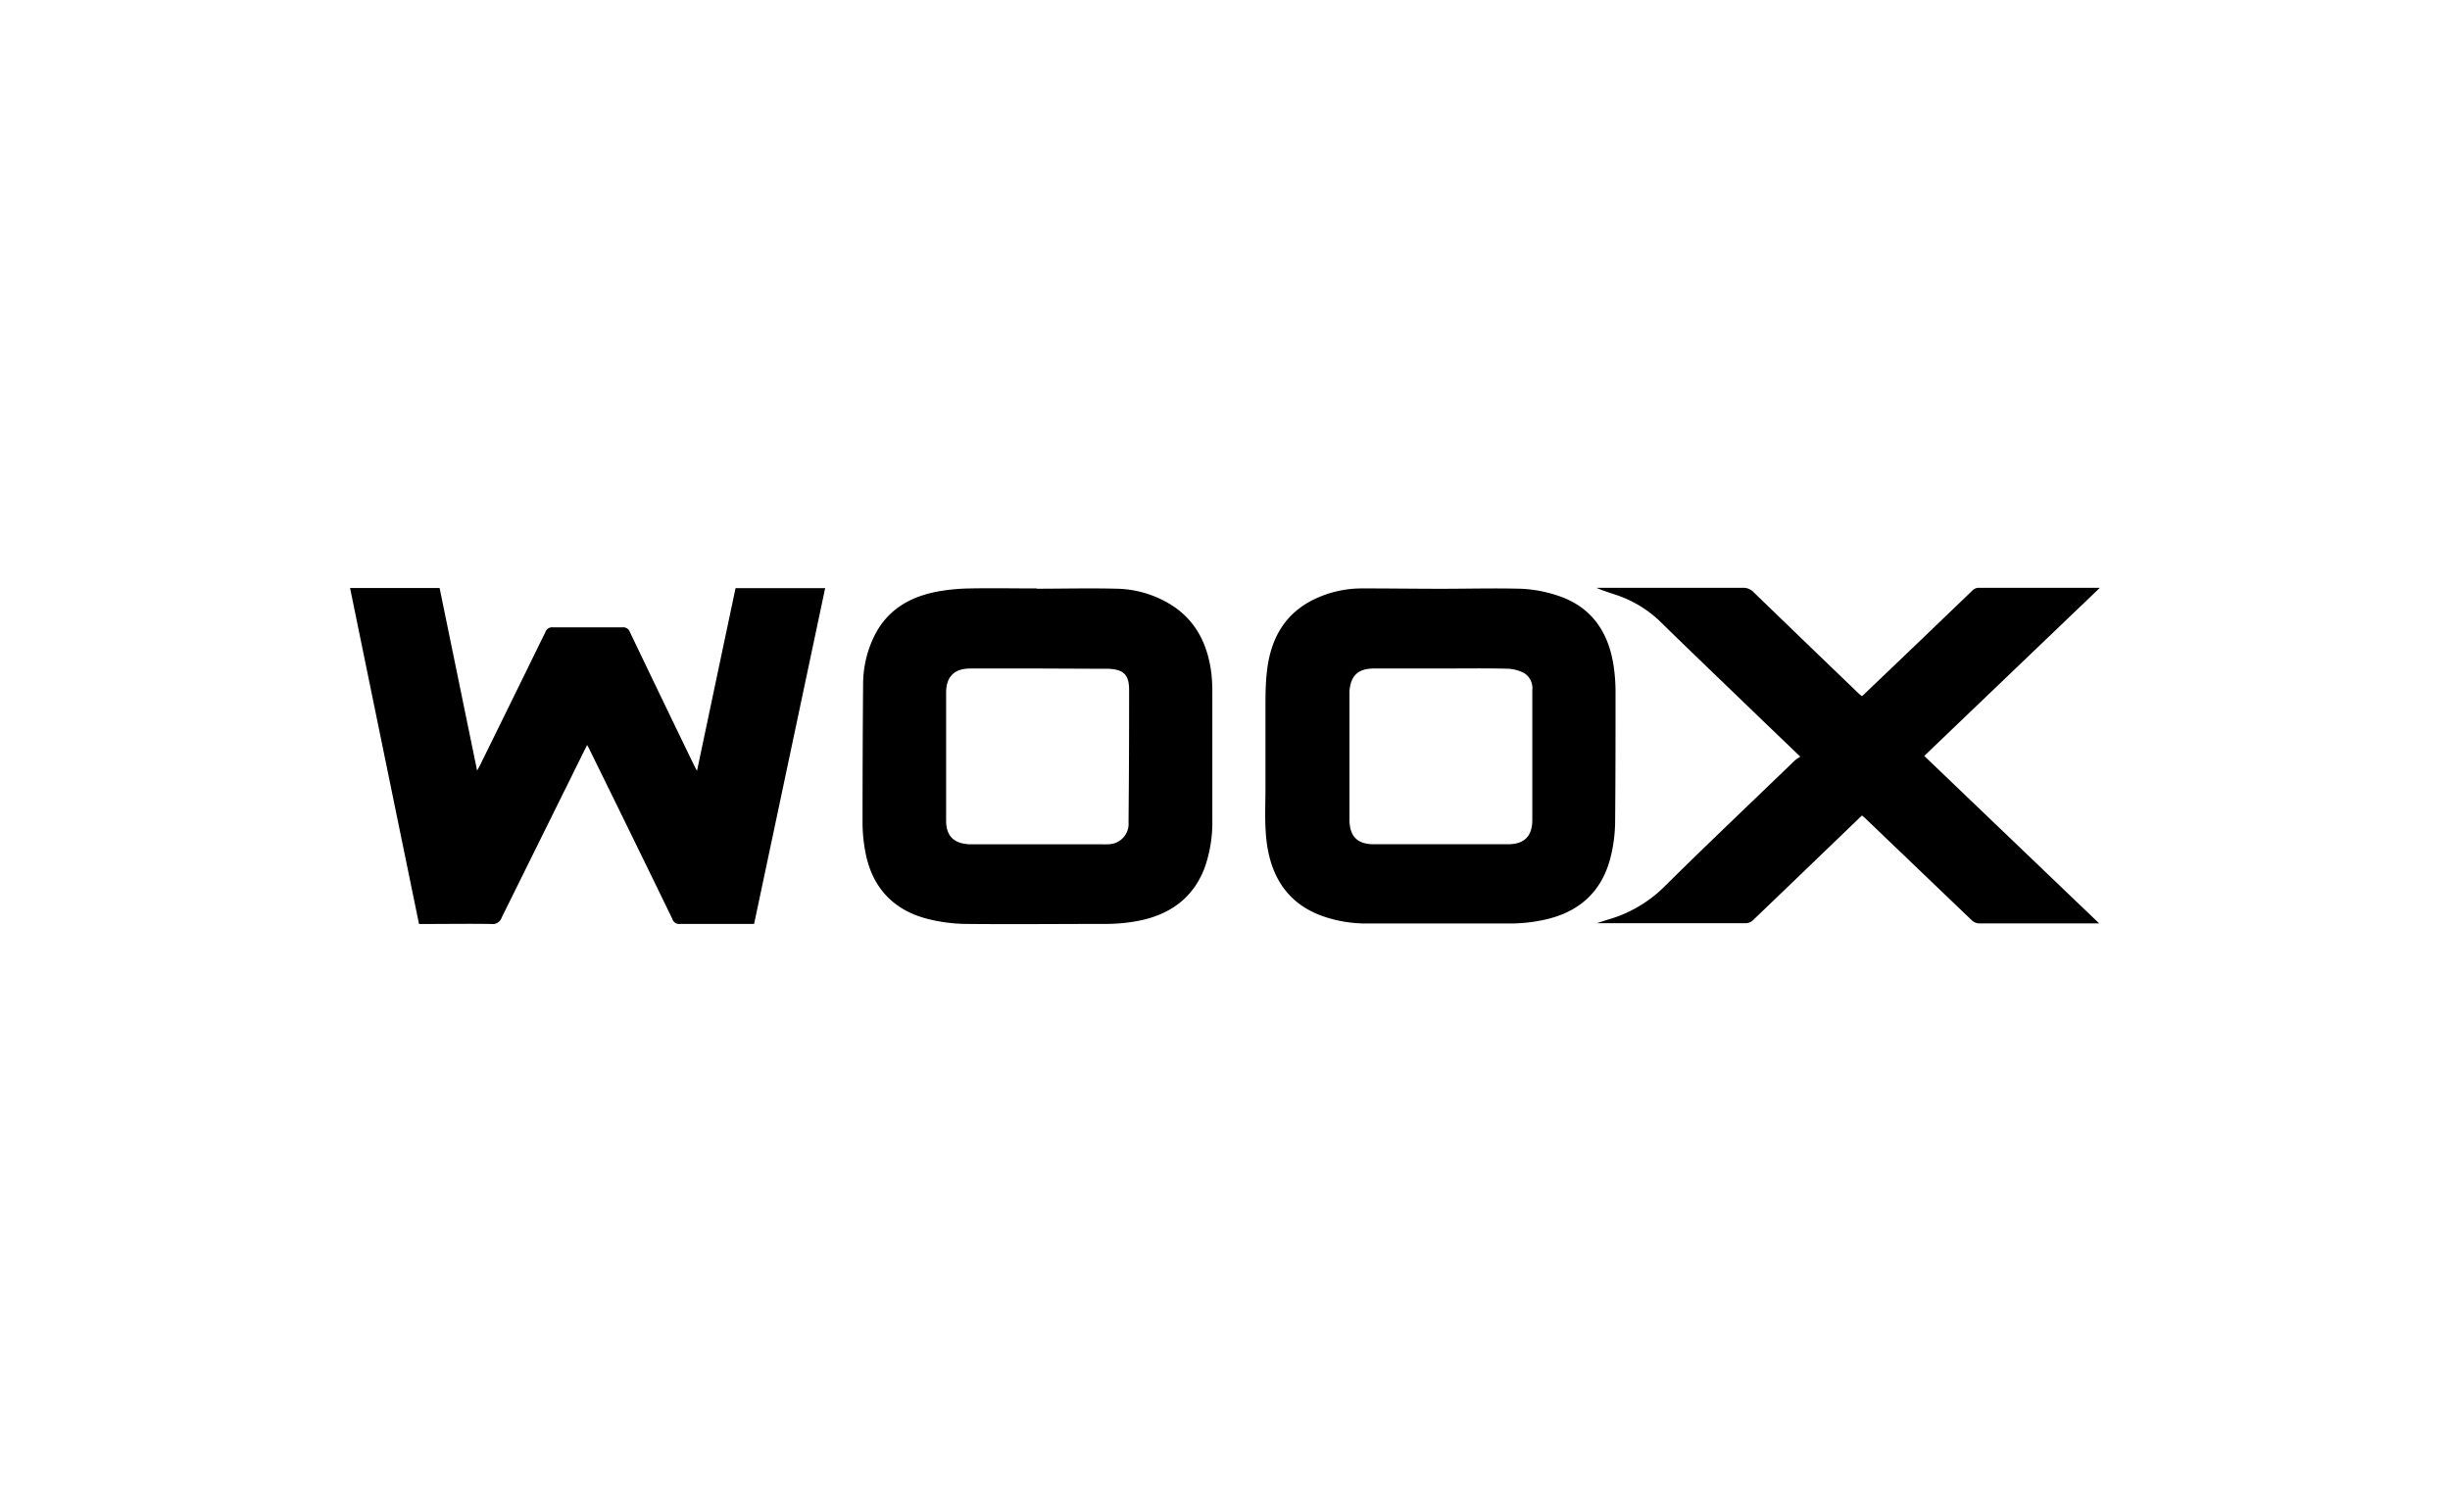
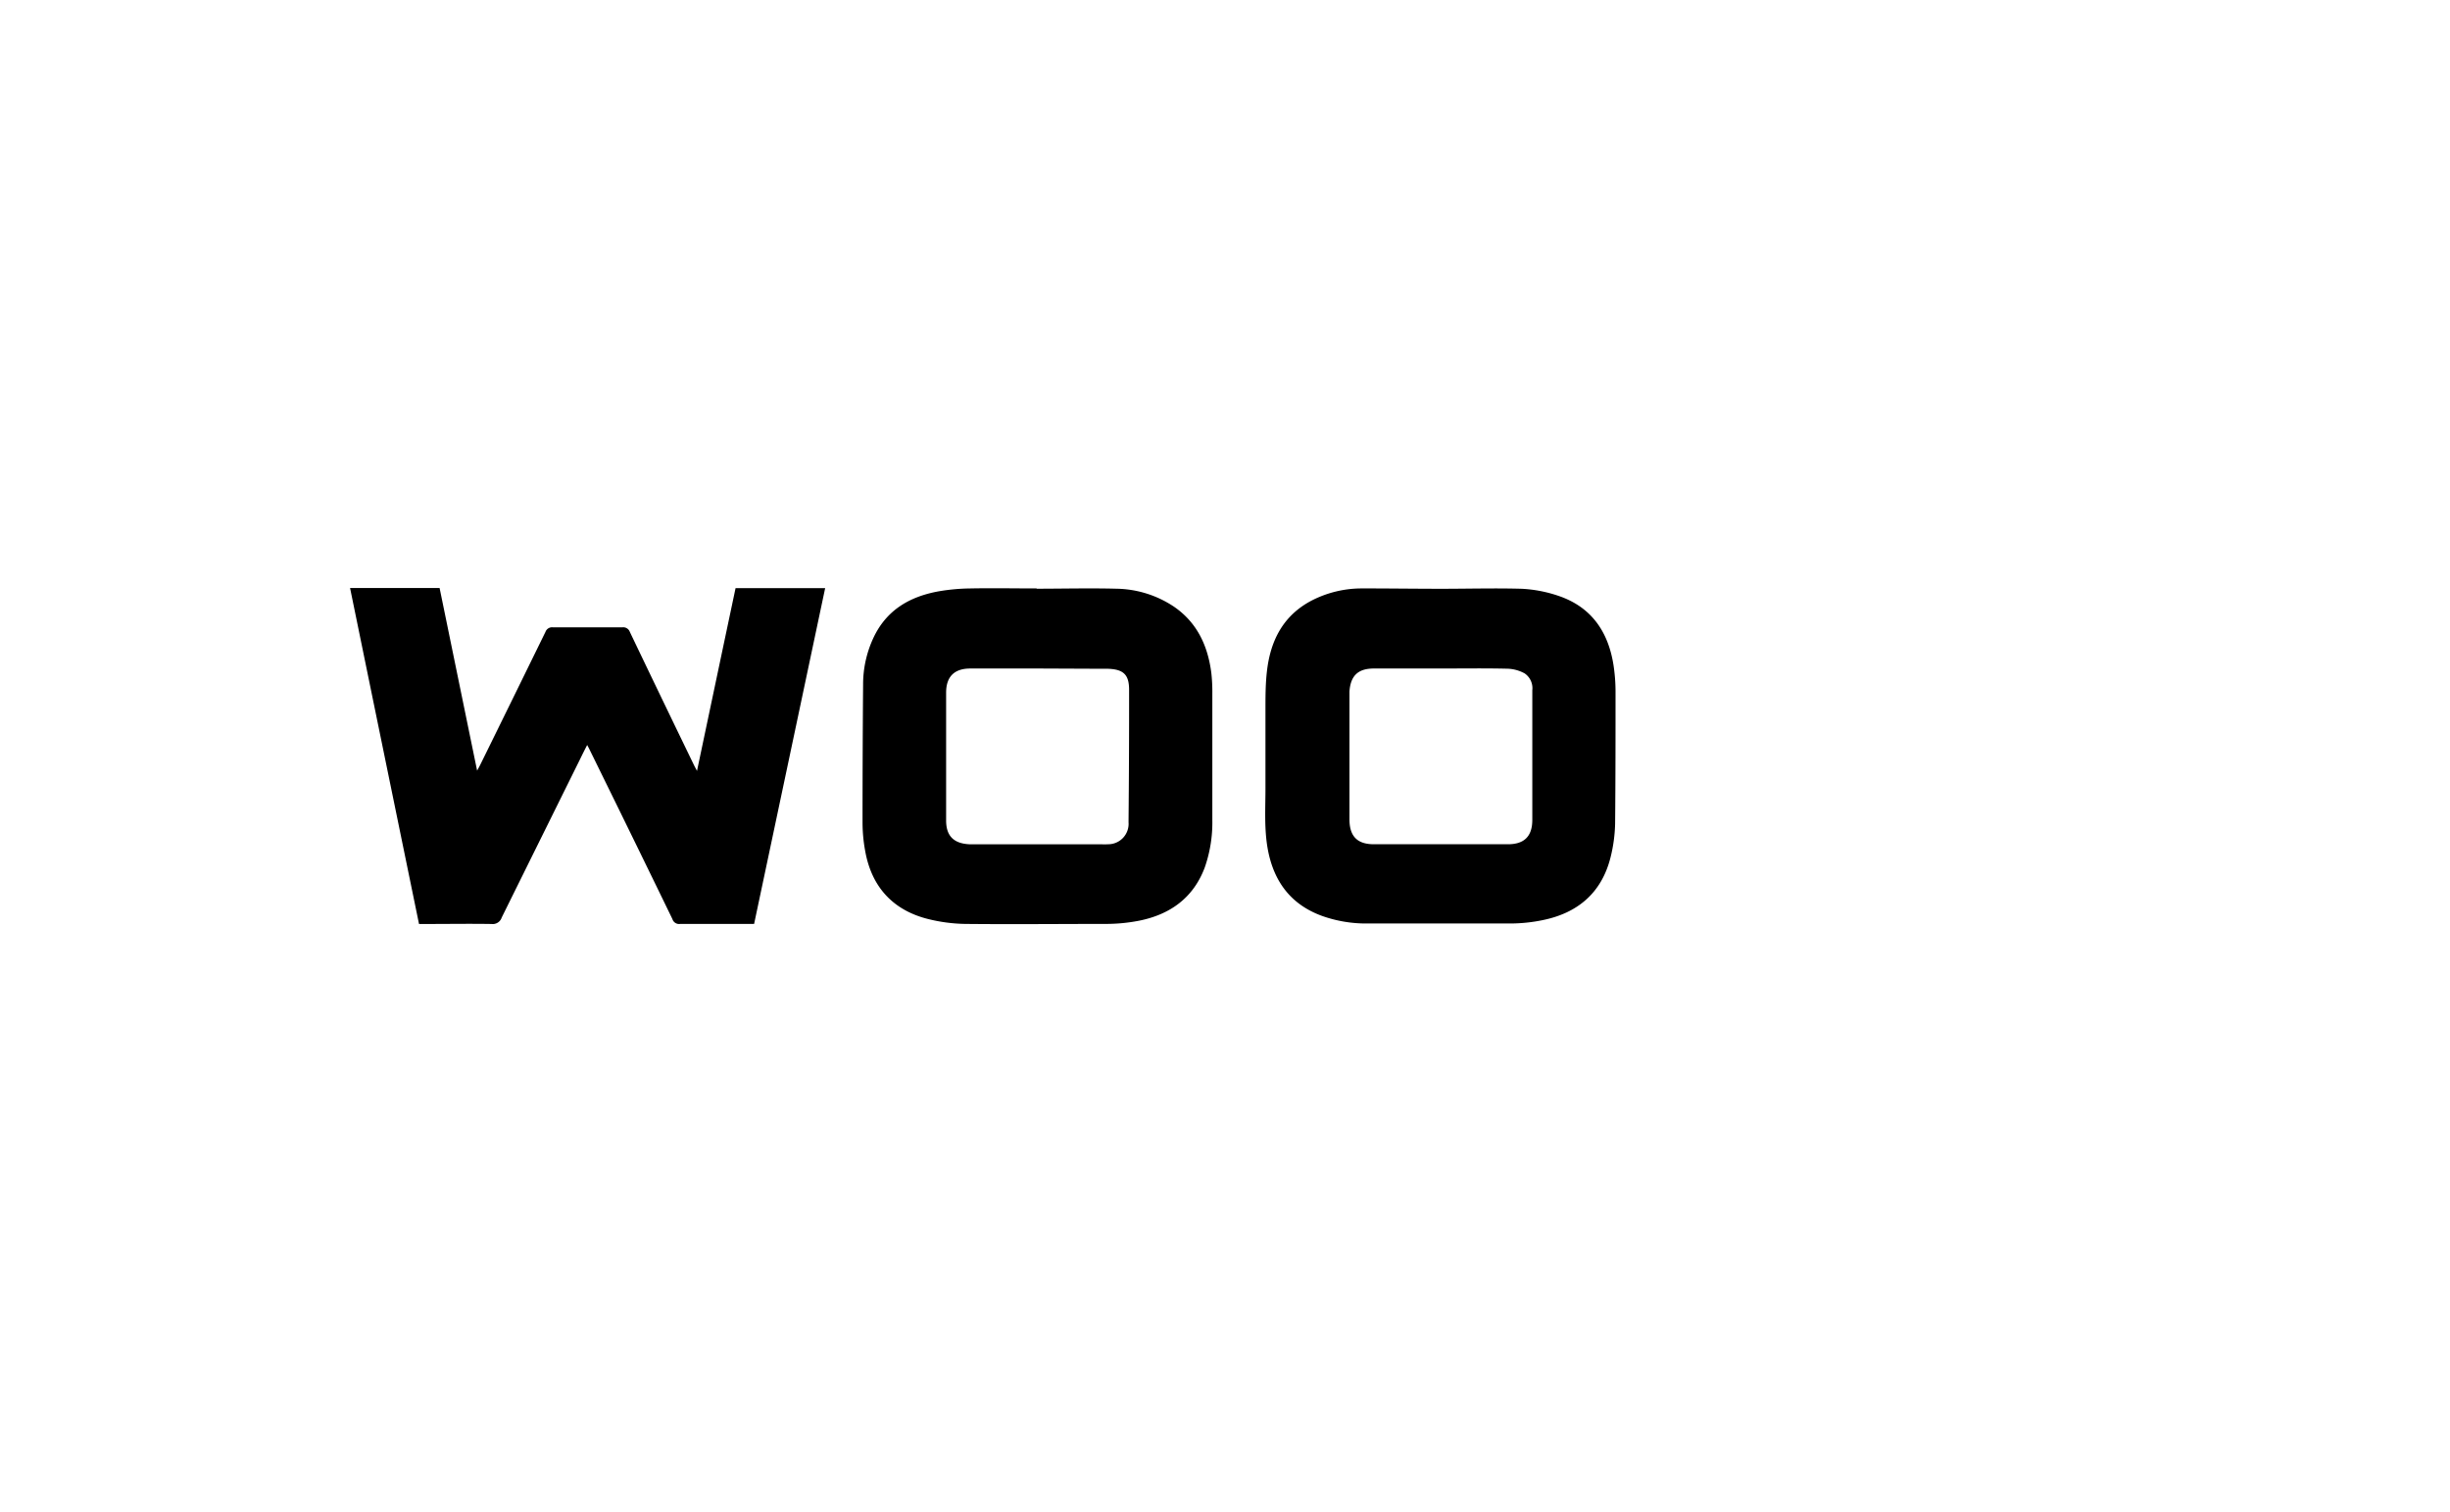
<svg xmlns="http://www.w3.org/2000/svg" id="Layer_1" data-name="Layer 1" width="350" height="216" viewBox="0 0 350 216">
  <g id="TPvx2k.tif">
    <path d="M107.73,132h-3.11c-2.48,0-5,0-7.43,0a1,1,0,0,1-1.13-.69q-5.88-12.11-11.82-24.18c-.09-.2-.2-.39-.36-.69-.37.72-.69,1.36-1,2q-5.61,11.33-11.21,22.65a1.34,1.34,0,0,1-1.45.92c-3.17-.05-6.35,0-9.52,0h-.84c-3.29-16-6.57-32-9.85-48H62.8c1.77,8.62,3.54,17.25,5.36,26.09.21-.39.35-.63.47-.88q4.66-9.47,9.29-18.93A1,1,0,0,1,79,89.63q5,0,9.9,0a1,1,0,0,1,1.08.66q4.55,9.51,9.15,19c.11.23.23.44.44.85,1.86-8.82,3.68-17.45,5.51-26.11h12.8C114.5,100,111.12,116,107.73,132Z" />
    <path d="M205.88,84.12c3.84,0,7.7-.11,11.54,0a19.23,19.23,0,0,1,5.19,1c4.7,1.58,7.12,5.09,7.88,9.84a25.37,25.37,0,0,1,.3,3.79c0,6.31,0,12.62-.06,18.93a21.67,21.67,0,0,1-.65,4.8c-1.28,5.11-4.73,8-9.8,9a23.12,23.12,0,0,1-4.46.46c-6.83,0-13.65,0-20.48,0a18.79,18.79,0,0,1-6.47-1.08c-4.4-1.6-6.84-4.83-7.72-9.33-.6-3.09-.35-6.21-.37-9.32,0-3.62,0-7.23,0-10.85,0-1.81,0-3.64.21-5.45.5-4.39,2.32-8,6.45-10.14a15.66,15.66,0,0,1,6.86-1.7C198.18,84.06,202,84.12,205.88,84.12Zm0,11.39c-3.2,0-6.4,0-9.6,0-2.25,0-3.34,1-3.5,3.29,0,.22,0,.44,0,.67l0,17.58c0,2.41,1.09,3.57,3.5,3.57q9.57,0,19.13,0c2.34,0,3.48-1.13,3.49-3.45,0-6.18,0-12.36,0-18.55a2.56,2.56,0,0,0-1.09-2.41,5.47,5.47,0,0,0-2.4-.67C212.2,95.46,209,95.51,205.85,95.51Z" />
    <path d="M148.08,84.11c3.8,0,7.6-.1,11.39,0a15.2,15.2,0,0,1,8.26,2.58c3.32,2.29,4.83,5.62,5.32,9.48a24.84,24.84,0,0,1,.14,3q0,9,0,18a19.46,19.46,0,0,1-1.08,6.76c-1.64,4.38-5,6.75-9.43,7.62A24.51,24.51,0,0,1,158,132c-6.73,0-13.45.07-20.17,0a23.42,23.42,0,0,1-5.33-.72c-5-1.28-8-4.63-8.9-9.69a22.39,22.39,0,0,1-.38-4.09q0-9.87.08-19.74a15.72,15.72,0,0,1,1.46-6.6c1.86-4,5.19-5.93,9.35-6.68a28.7,28.7,0,0,1,4.54-.41c3.15-.06,6.3,0,9.45,0Zm.38,11.4c-3.28,0-6.55,0-9.83,0-2.28,0-3.45,1.14-3.47,3.39q0,9.16,0,18.33c0,2.2,1.09,3.28,3.31,3.39h18.82a9.21,9.21,0,0,0,1,0,2.92,2.92,0,0,0,2.93-3.15q.09-9.45.08-18.92c0-2.18-.82-2.92-3-3-.2,0-.4,0-.6,0Z" />
-     <path d="M274.89,108c8.31,7.95,16.59,15.89,25,23.93-.36,0-.6,0-.83,0-5.4,0-10.8,0-16.2,0a1.61,1.61,0,0,1-1.24-.51l-15.25-14.6a4.56,4.56,0,0,0-.38-.31l-6.37,6.13q-4.59,4.42-9.18,8.82a1.58,1.58,0,0,1-1,.44c-6.92,0-13.84,0-20.77,0l-.55,0c.79-.26,1.37-.46,2-.64a18.63,18.63,0,0,0,7.67-4.61c6.14-6.08,12.4-12,18.61-18a5.45,5.45,0,0,1,.79-.54l-6.25-6c-4.66-4.5-9.37-9-14-13.53a16.71,16.71,0,0,0-6.42-3.7c-.82-.29-1.64-.53-2.45-.9h1c6.65,0,13.3,0,19.95,0a2,2,0,0,1,1.5.63q7.53,7.29,15.09,14.55c.11.1.23.18.39.31l4.34-4.14c3.82-3.65,7.64-7.32,11.47-11a1.3,1.3,0,0,1,.77-.35c5.72,0,11.45,0,17.4,0Z" />
  </g>
</svg>